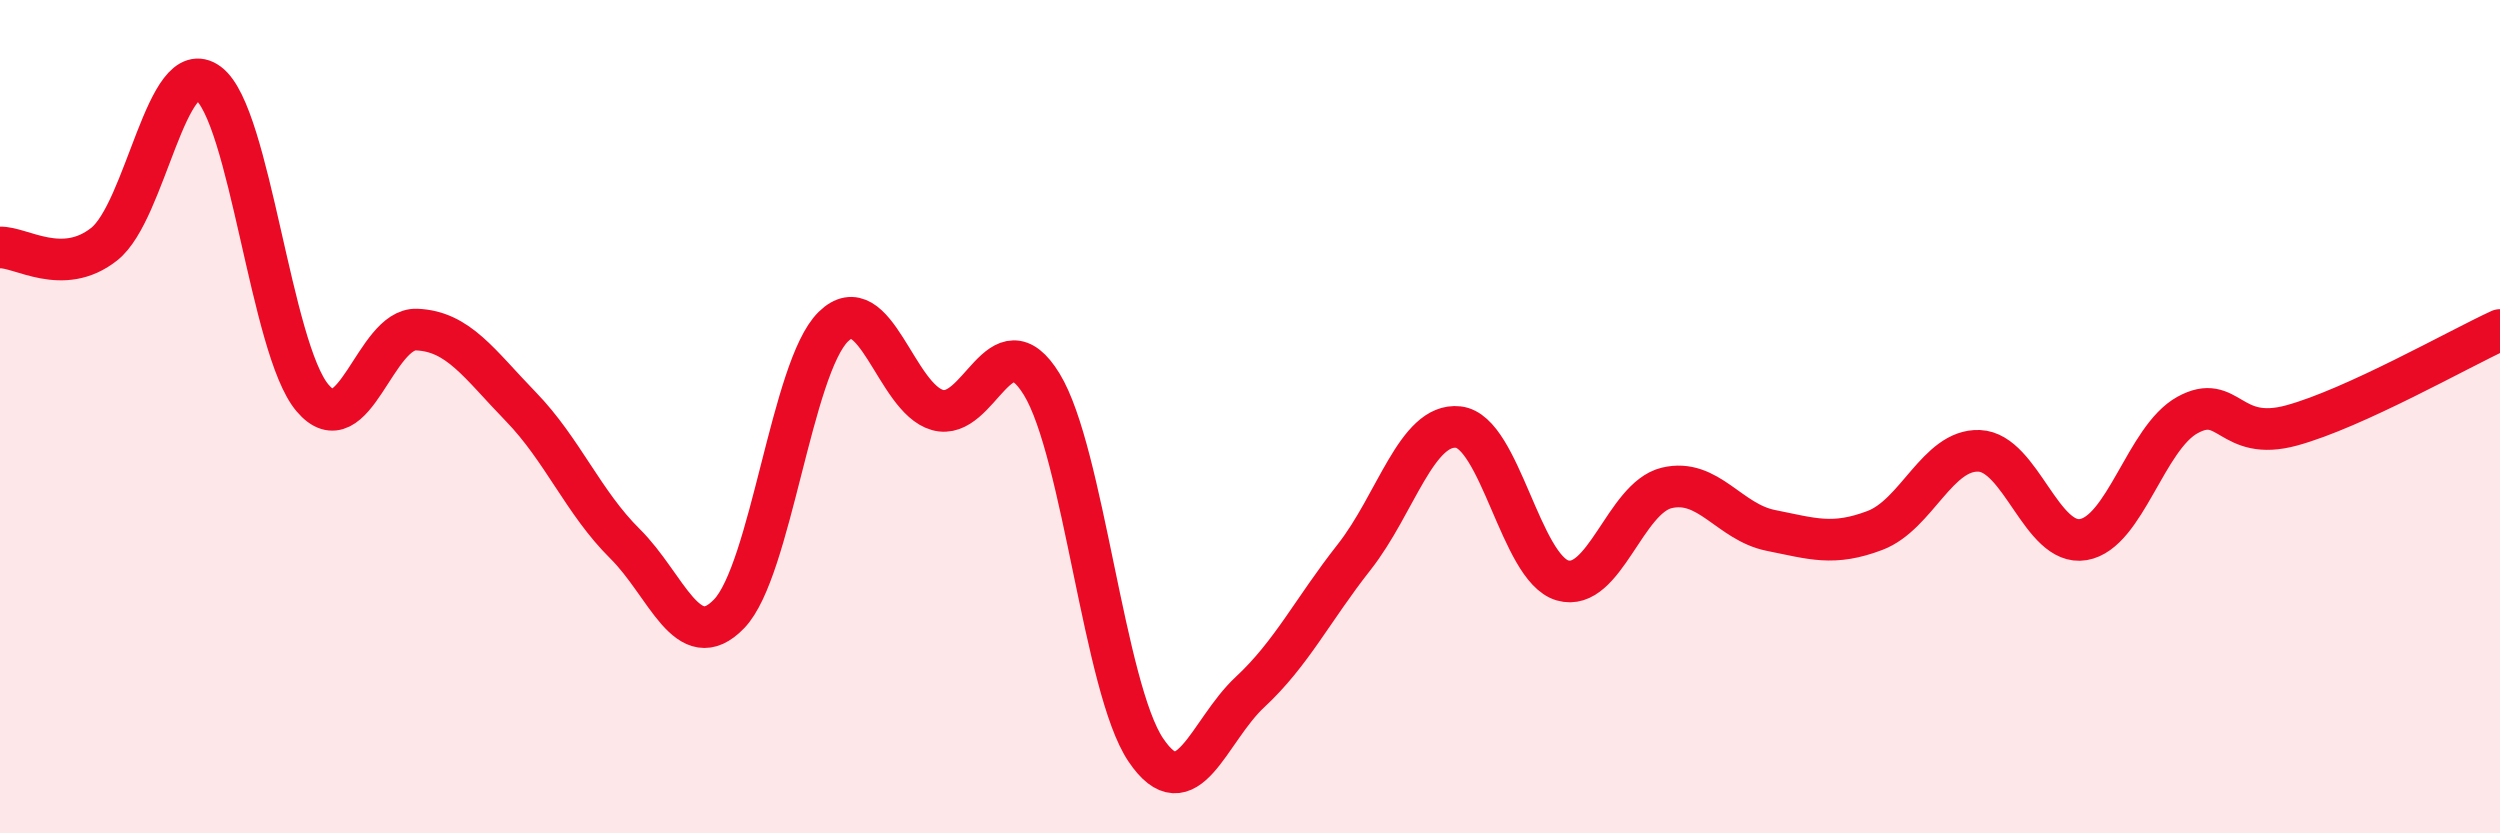
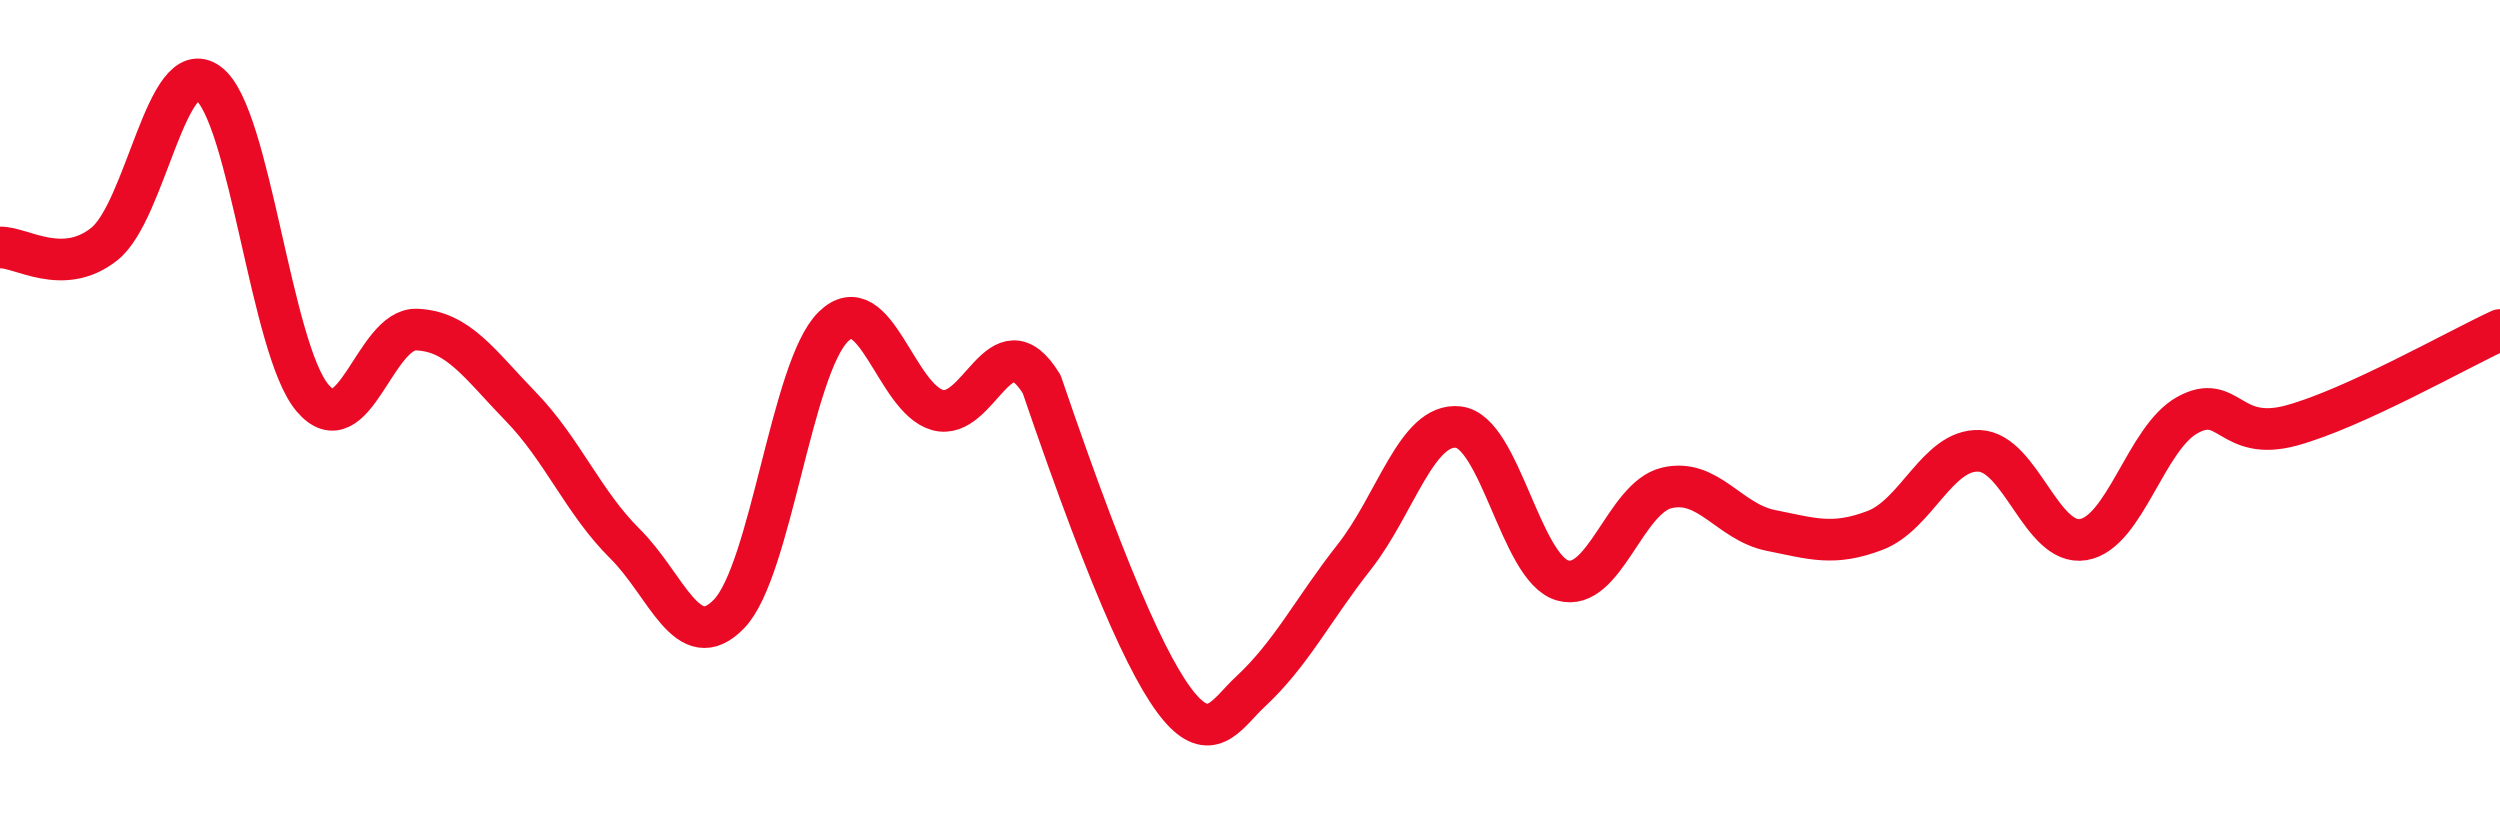
<svg xmlns="http://www.w3.org/2000/svg" width="60" height="20" viewBox="0 0 60 20">
-   <path d="M 0,5.94 C 0.5,5.92 1.5,6.65 2.5,5.86 C 3.5,5.07 4,1.26 5,2 C 6,2.74 6.5,8.37 7.5,9.55 C 8.5,10.73 9,7.87 10,7.91 C 11,7.95 11.5,8.73 12.5,9.76 C 13.5,10.79 14,12.06 15,13.05 C 16,14.04 16.5,15.77 17.5,14.73 C 18.5,13.69 19,8.82 20,7.84 C 21,6.86 21.5,9.56 22.5,9.84 C 23.5,10.12 24,7.59 25,9.22 C 26,10.85 26.5,16.52 27.5,18 C 28.5,19.48 29,17.54 30,16.61 C 31,15.68 31.5,14.64 32.5,13.37 C 33.5,12.1 34,10.14 35,10.25 C 36,10.36 36.5,13.64 37.5,13.93 C 38.5,14.22 39,11.95 40,11.71 C 41,11.47 41.5,12.53 42.5,12.73 C 43.5,12.93 44,13.11 45,12.73 C 46,12.35 46.5,10.78 47.5,10.82 C 48.5,10.86 49,13.12 50,12.95 C 51,12.78 51.5,10.51 52.5,9.96 C 53.5,9.41 53.5,10.62 55,10.21 C 56.5,9.8 59,8.38 60,7.92L60 20L0 20Z" fill="#EB0A25" opacity="0.1" stroke-linecap="round" stroke-linejoin="round" />
-   <path d="M 0,5.94 C 0.5,5.92 1.5,6.65 2.5,5.86 C 3.5,5.07 4,1.26 5,2 C 6,2.74 6.5,8.37 7.5,9.55 C 8.5,10.73 9,7.87 10,7.91 C 11,7.95 11.5,8.73 12.5,9.76 C 13.5,10.79 14,12.06 15,13.05 C 16,14.04 16.5,15.77 17.5,14.73 C 18.5,13.69 19,8.82 20,7.84 C 21,6.86 21.5,9.56 22.5,9.84 C 23.5,10.12 24,7.59 25,9.22 C 26,10.85 26.5,16.52 27.5,18 C 28.5,19.48 29,17.54 30,16.61 C 31,15.68 31.5,14.64 32.5,13.37 C 33.5,12.1 34,10.14 35,10.25 C 36,10.36 36.5,13.64 37.5,13.93 C 38.5,14.22 39,11.95 40,11.71 C 41,11.47 41.5,12.53 42.5,12.73 C 43.5,12.93 44,13.11 45,12.73 C 46,12.35 46.5,10.78 47.5,10.82 C 48.5,10.86 49,13.12 50,12.95 C 51,12.78 51.5,10.51 52.5,9.96 C 53.5,9.41 53.5,10.62 55,10.21 C 56.5,9.8 59,8.38 60,7.92" stroke="#EB0A25" stroke-width="1" fill="none" stroke-linecap="round" stroke-linejoin="round" />
+   <path d="M 0,5.94 C 0.5,5.92 1.5,6.65 2.5,5.86 C 3.5,5.07 4,1.26 5,2 C 6,2.74 6.5,8.37 7.5,9.55 C 8.5,10.73 9,7.87 10,7.91 C 11,7.95 11.5,8.73 12.5,9.76 C 13.5,10.79 14,12.06 15,13.05 C 16,14.04 16.5,15.77 17.5,14.73 C 18.5,13.69 19,8.82 20,7.84 C 21,6.86 21.5,9.56 22.5,9.84 C 23.5,10.12 24,7.59 25,9.22 C 28.5,19.48 29,17.54 30,16.61 C 31,15.68 31.5,14.64 32.5,13.37 C 33.5,12.1 34,10.14 35,10.25 C 36,10.36 36.5,13.64 37.5,13.93 C 38.5,14.22 39,11.95 40,11.71 C 41,11.47 41.5,12.53 42.5,12.73 C 43.5,12.93 44,13.11 45,12.73 C 46,12.35 46.5,10.78 47.5,10.82 C 48.5,10.86 49,13.12 50,12.95 C 51,12.78 51.5,10.51 52.5,9.96 C 53.5,9.41 53.5,10.62 55,10.21 C 56.5,9.8 59,8.38 60,7.92" stroke="#EB0A25" stroke-width="1" fill="none" stroke-linecap="round" stroke-linejoin="round" />
</svg>